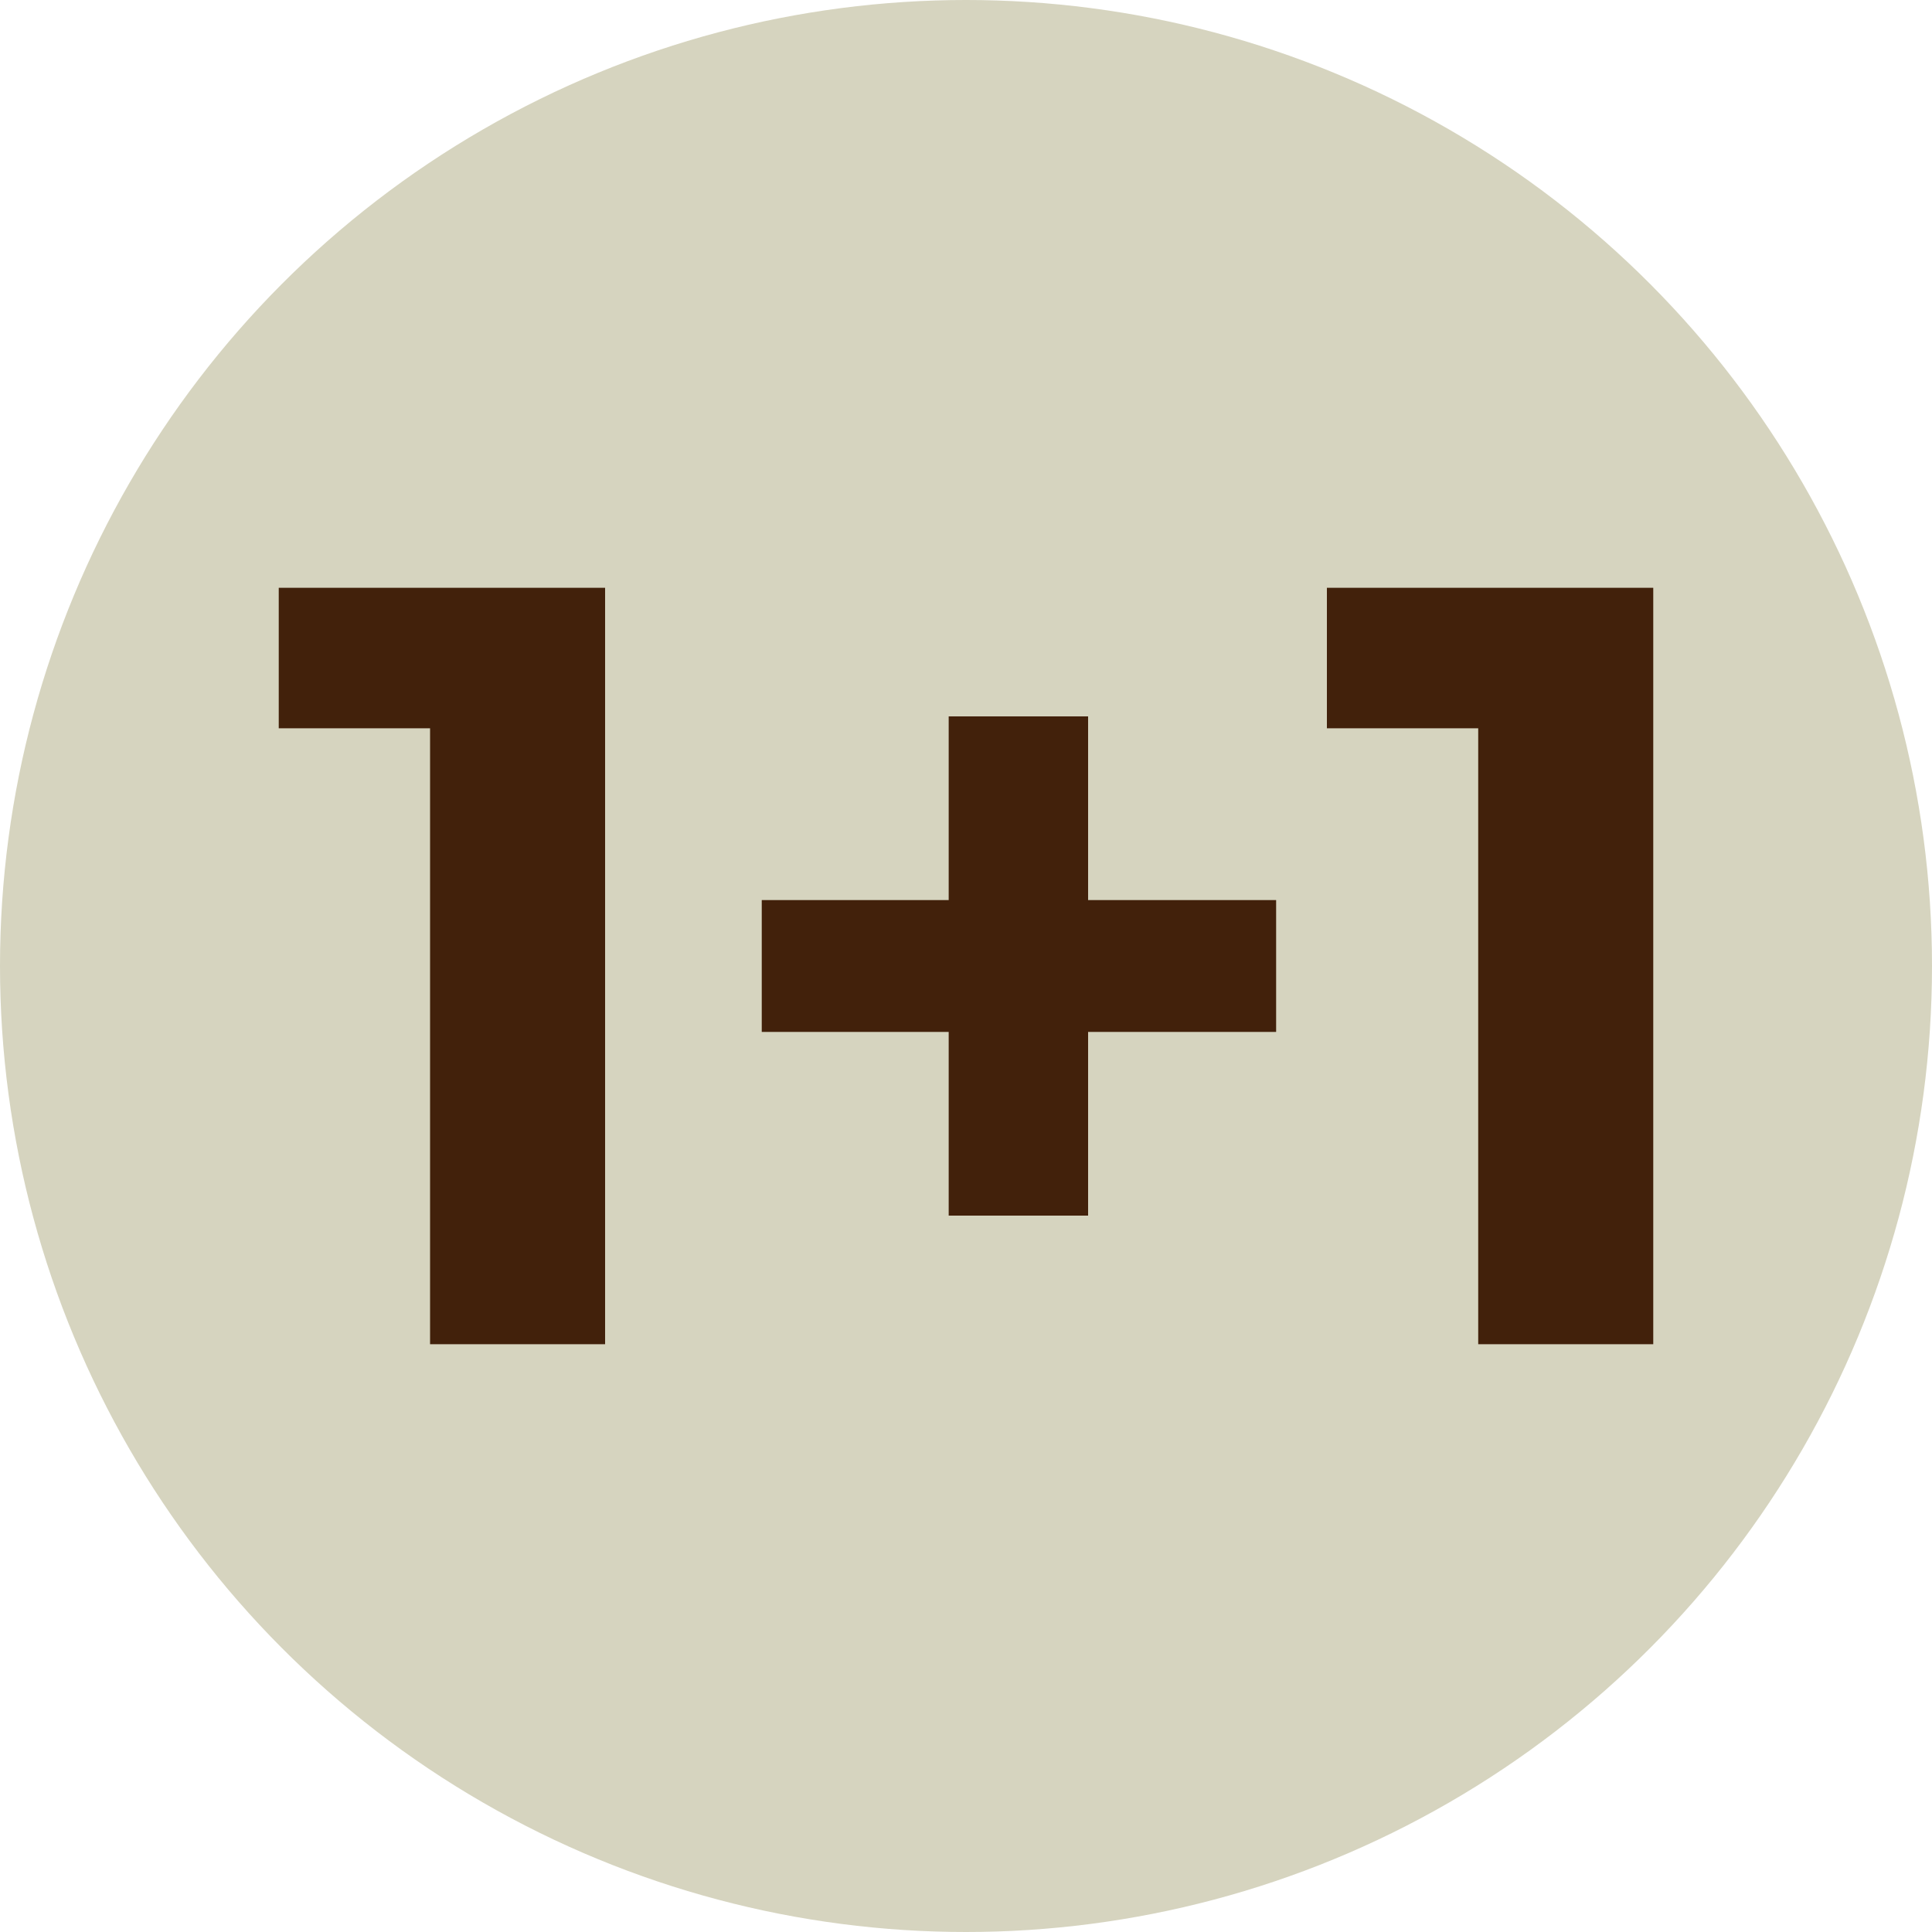
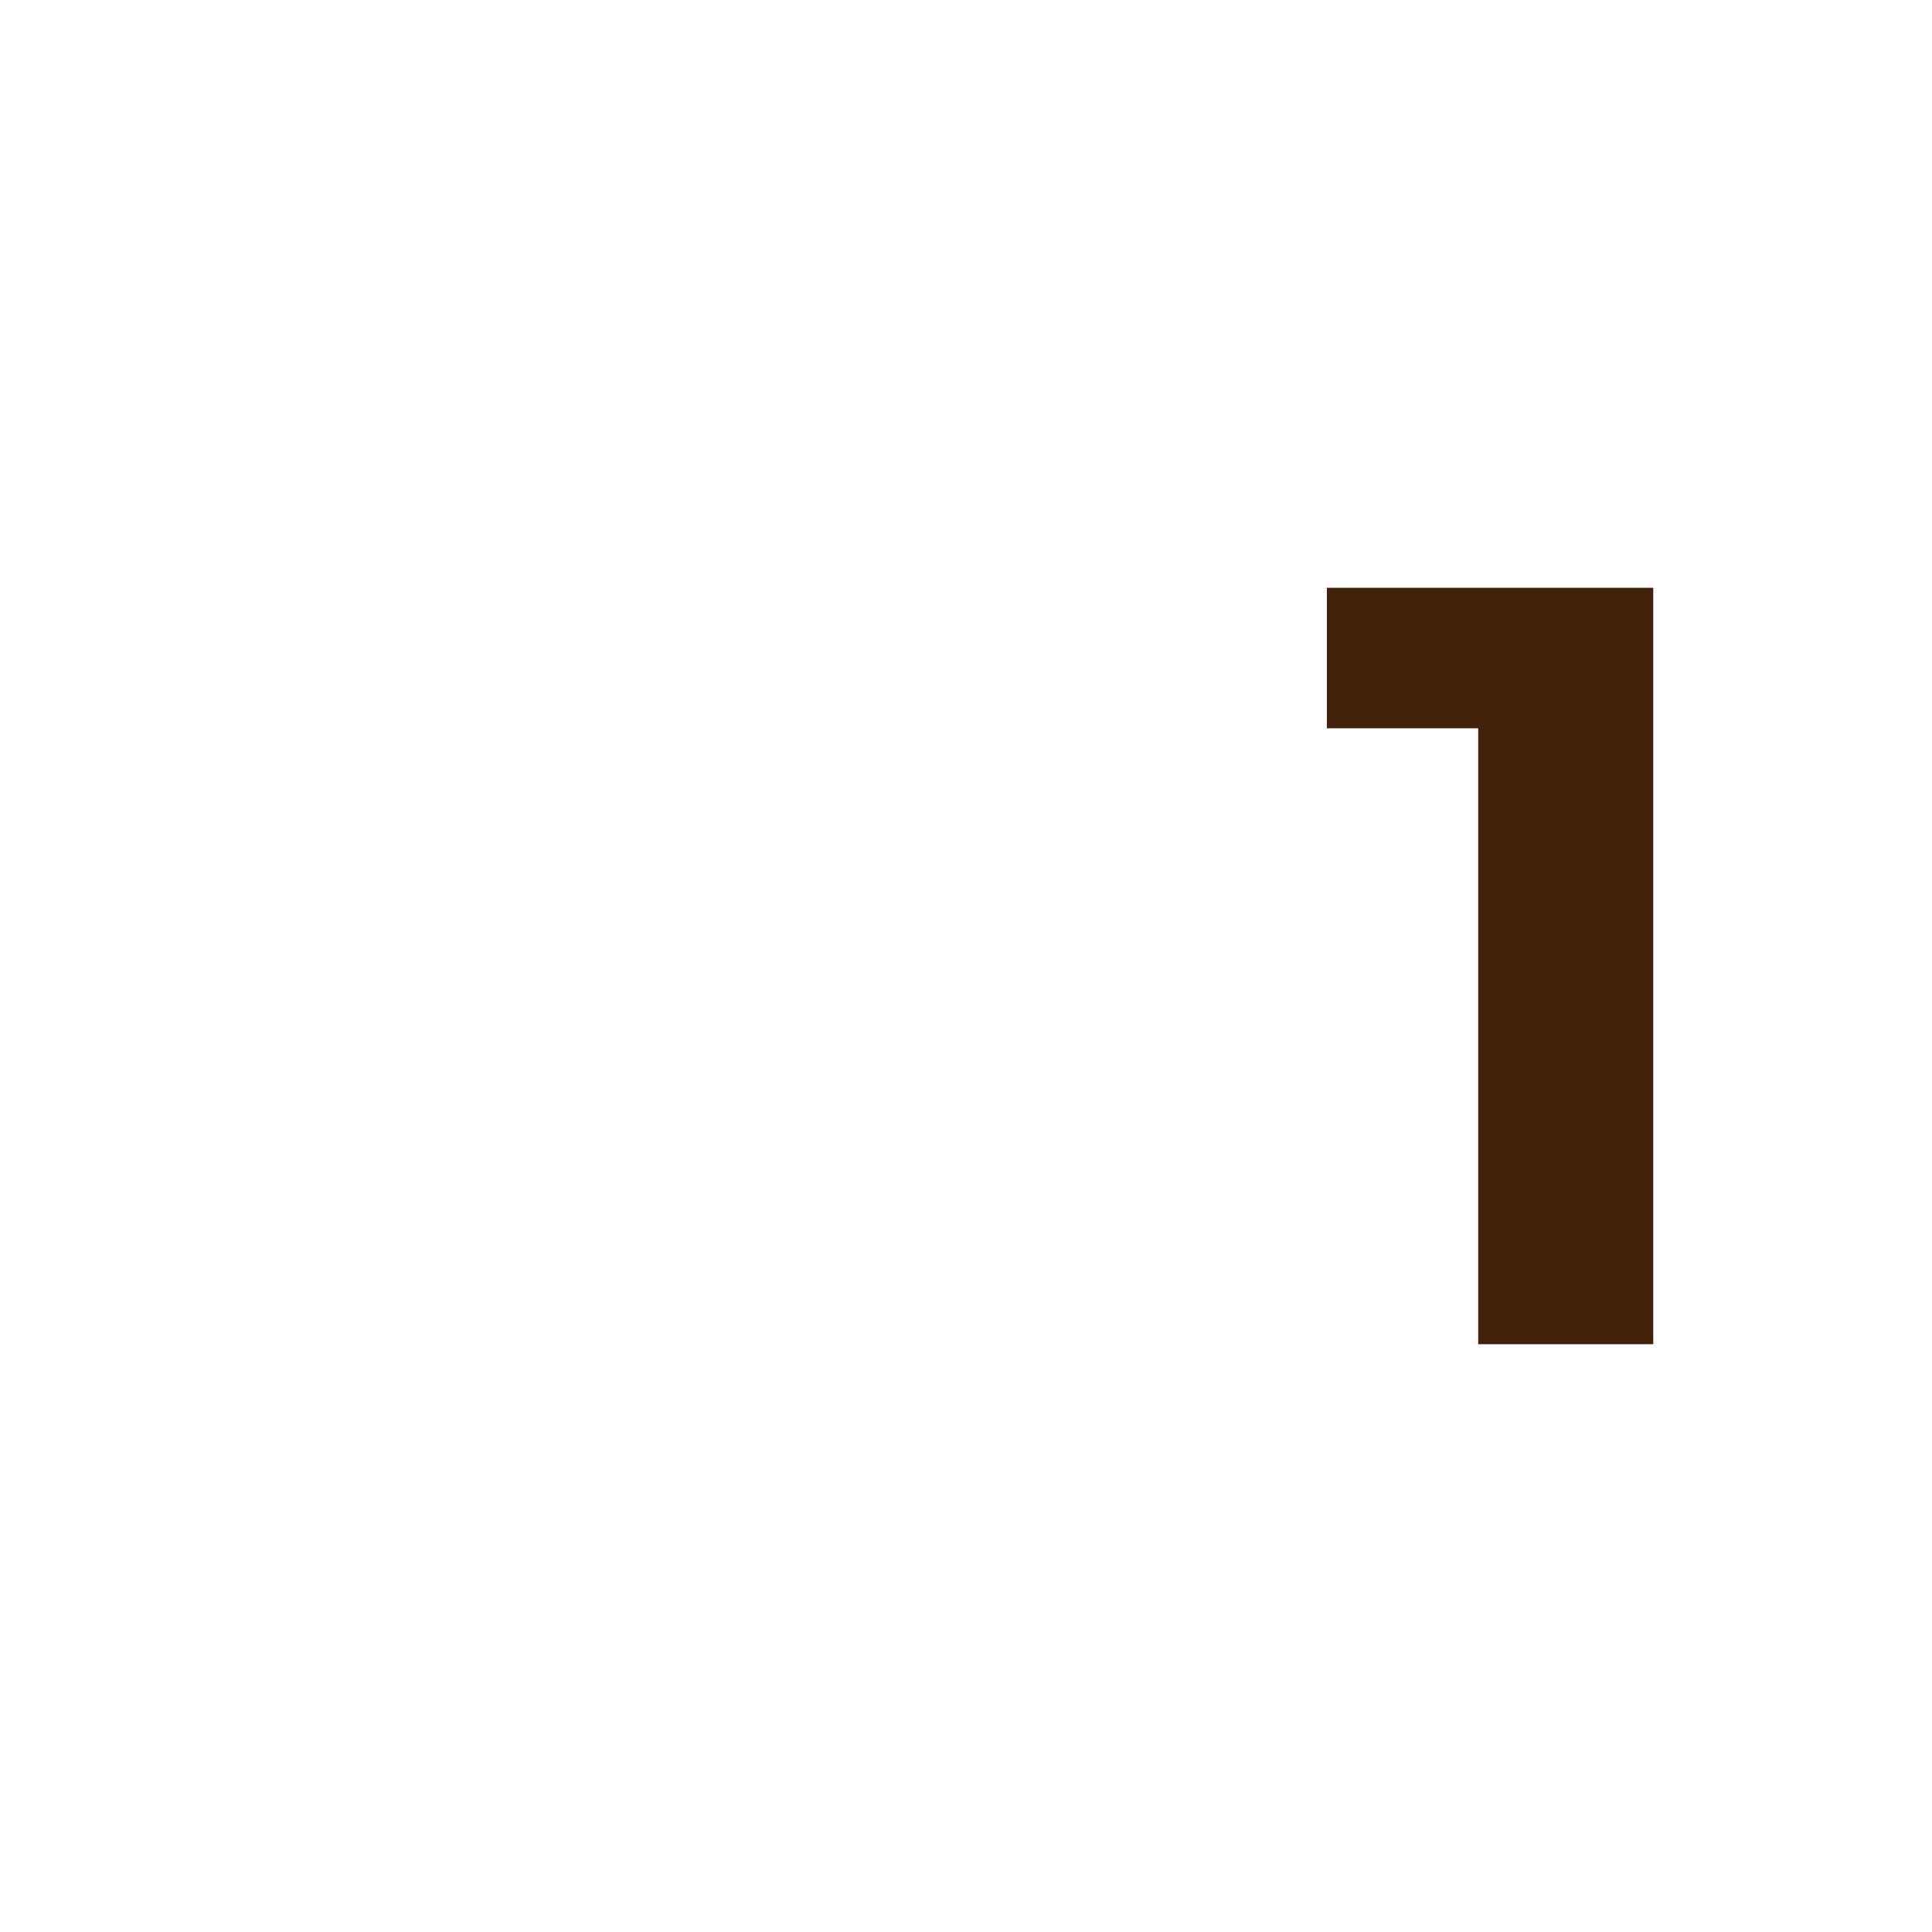
<svg xmlns="http://www.w3.org/2000/svg" viewBox="0 0 250 250" data-name="Layer 3" id="Layer_3">
  <defs>
    <style>
      .cls-1 {
        fill: #d6d4bf;
      }

      .cls-2 {
        fill: #42210b;
      }
    </style>
  </defs>
-   <circle r="125" cy="125" cx="125" class="cls-1" />
  <g>
-     <path d="M78.3,76.06v97.88h-22.65v-79.7h-19.58v-18.18h42.23Z" class="cls-2" />
-     <path d="M165.13,133.53h-24.33v23.77h-18.04v-23.77h-24.19v-17.06h24.19v-23.77h18.04v23.77h24.33v17.06Z" class="cls-2" />
    <path d="M213.93,76.06v97.88h-22.65v-79.7h-19.58v-18.18h42.23Z" class="cls-2" />
  </g>
</svg>